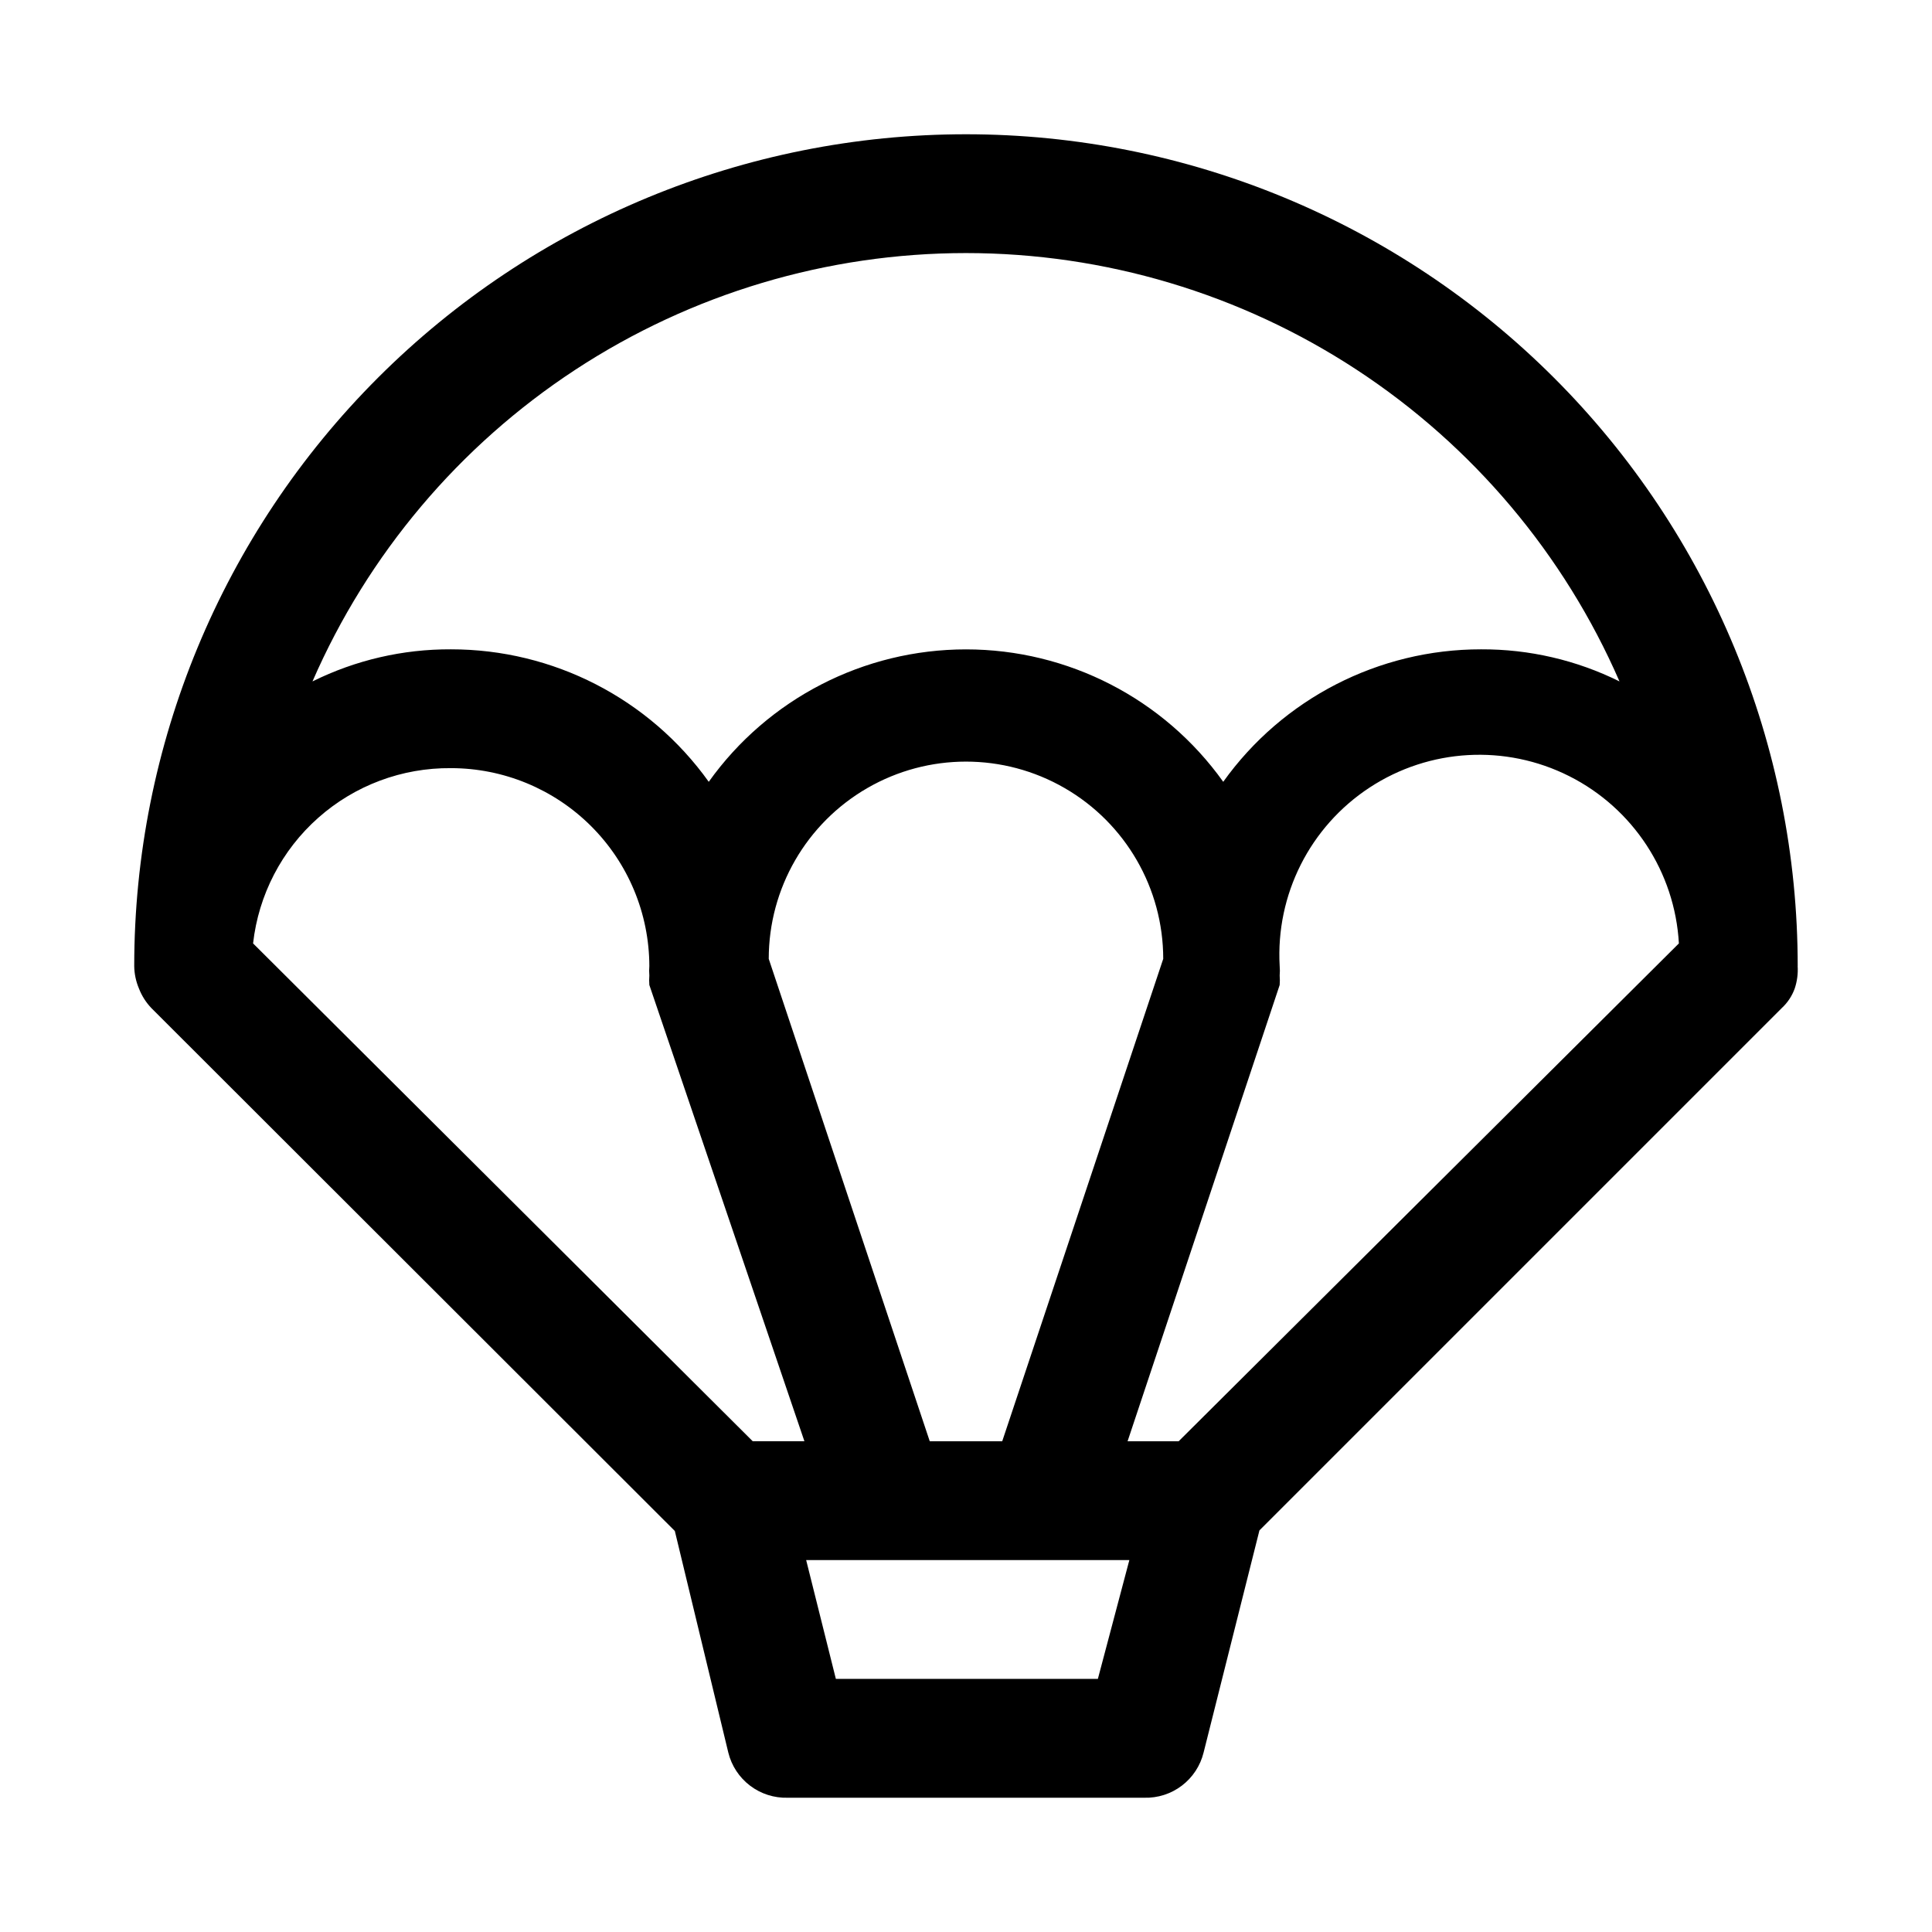
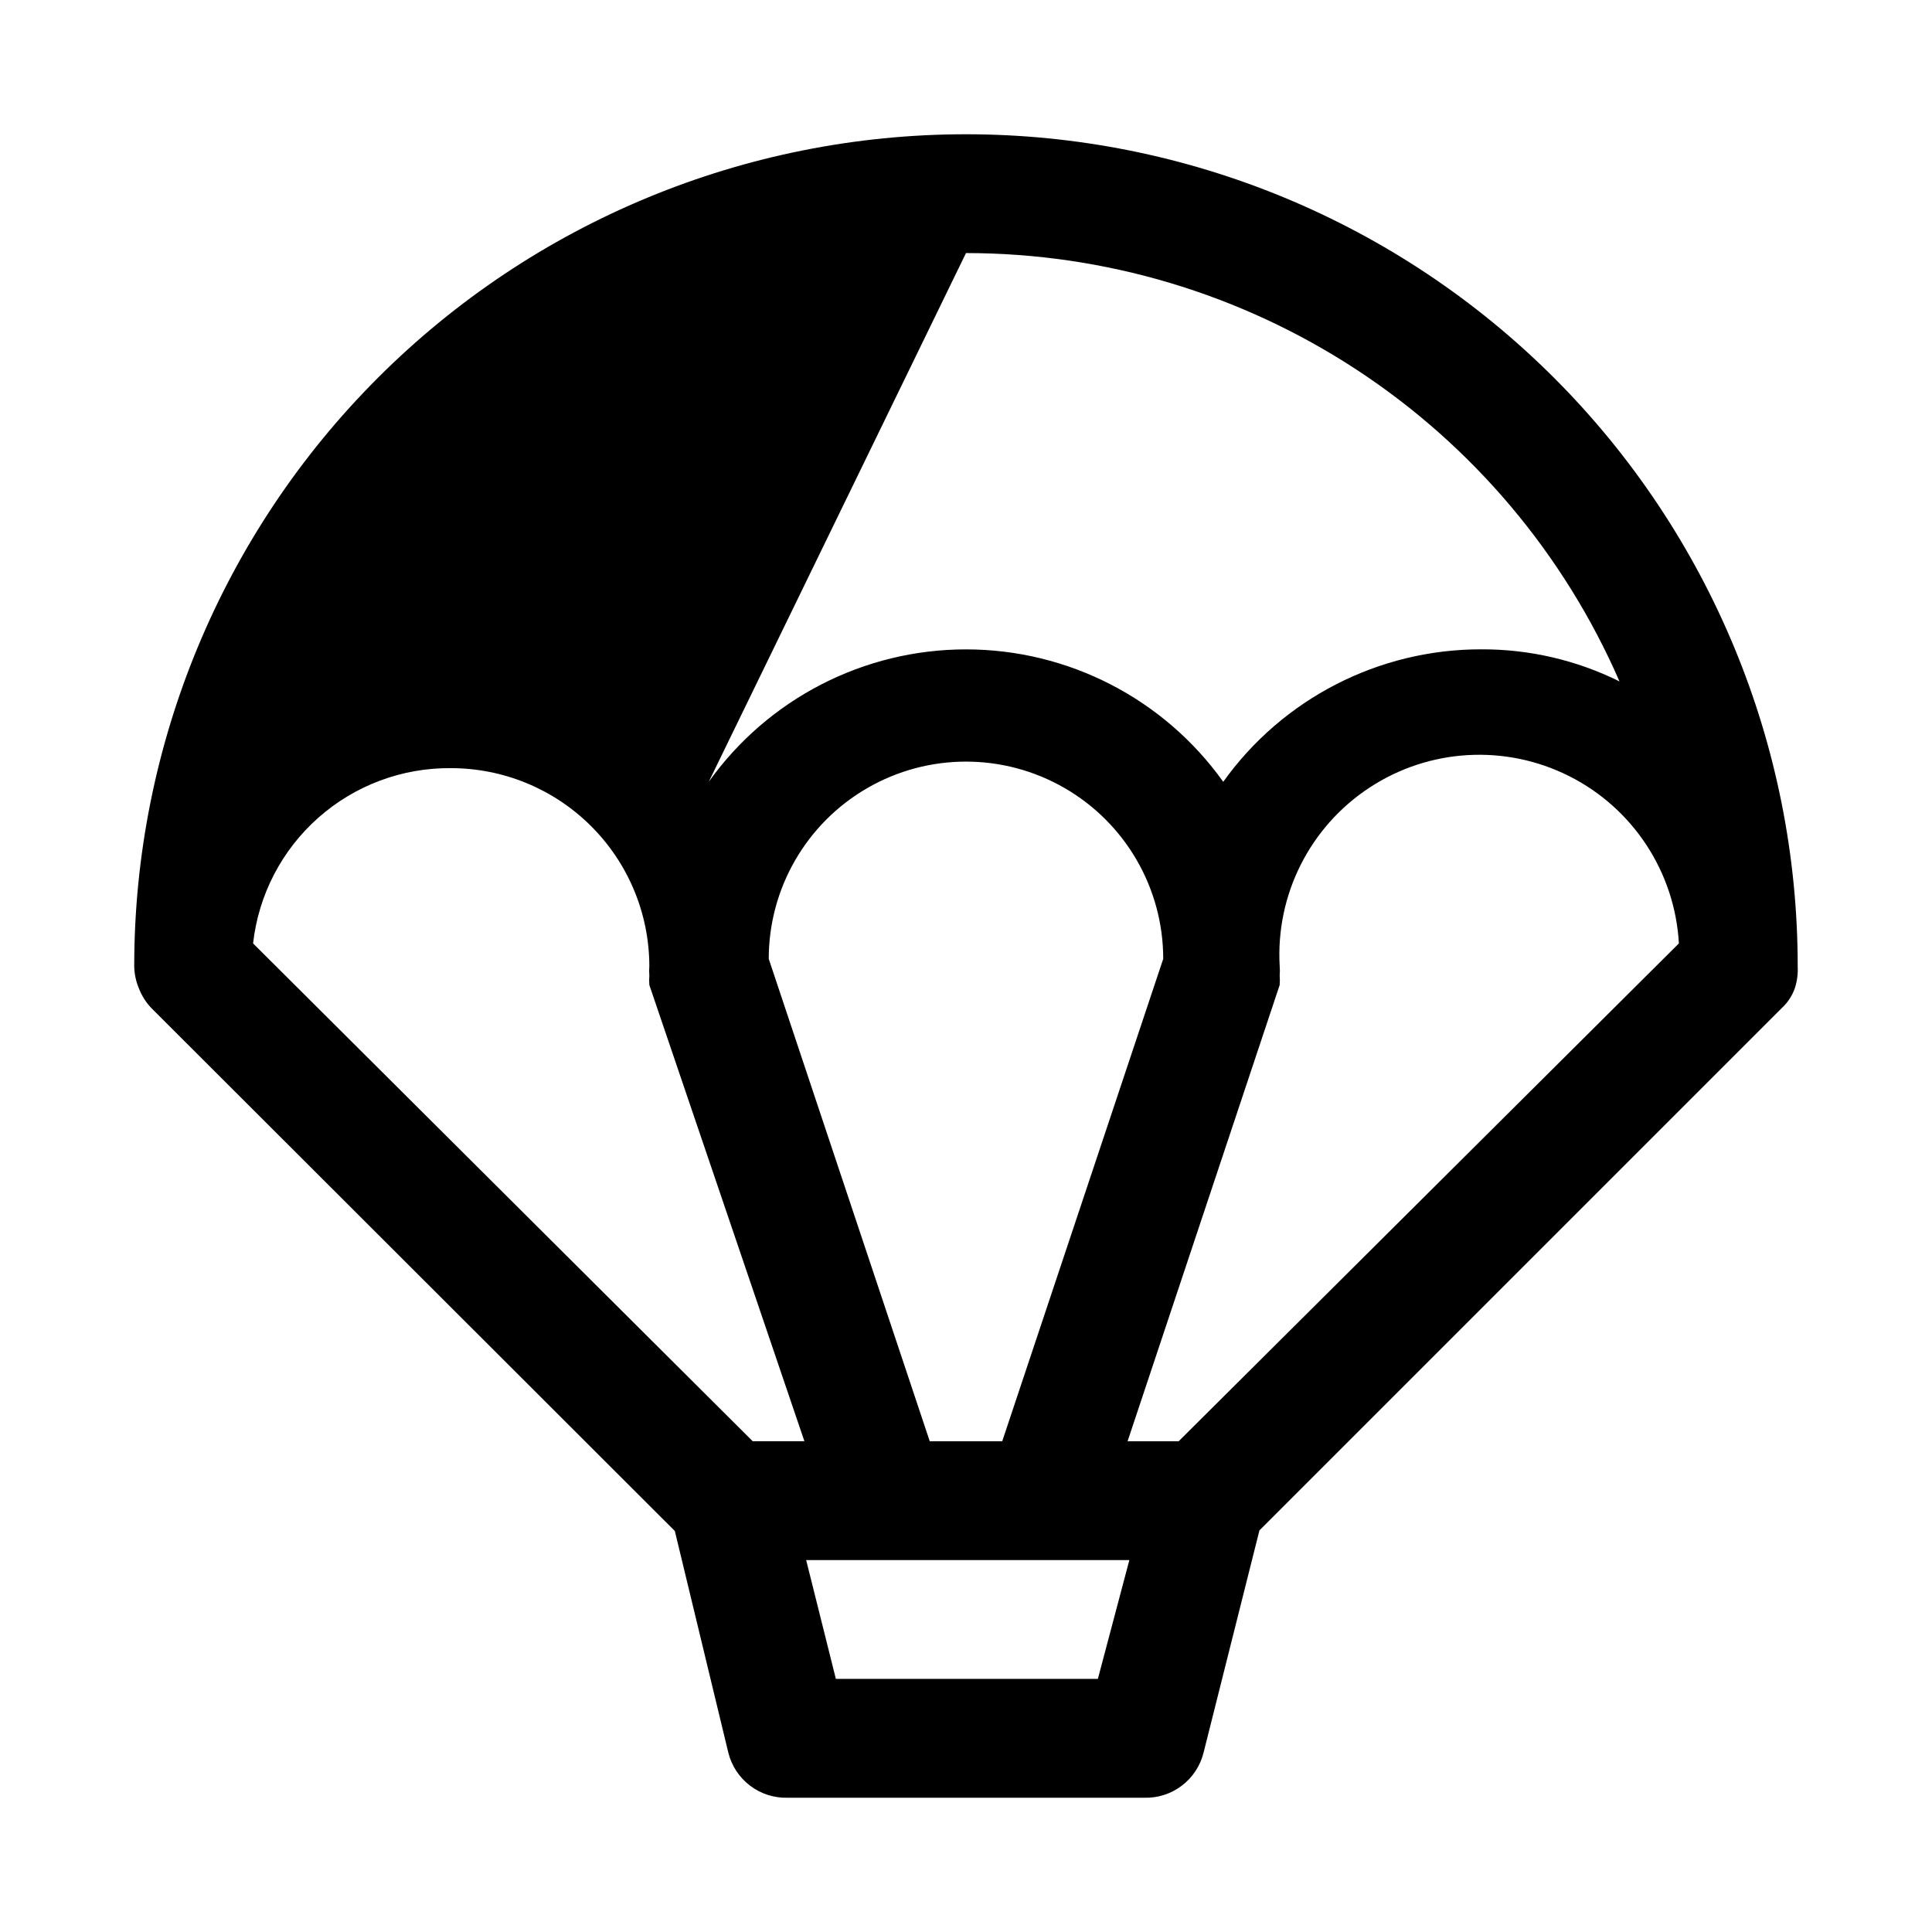
<svg xmlns="http://www.w3.org/2000/svg" fill="#000000" width="800px" height="800px" version="1.1" viewBox="144 144 512 512">
-   <path d="m620.41 400c0-58.461-23.223-114.52-64.559-155.86-41.336-41.336-97.398-64.559-155.86-64.559-58.461 0-114.52 23.223-155.86 64.559s-64.559 97.398-64.559 155.86c0.023 2.055 0.453 4.09 1.258 5.981 0.75 1.934 1.875 3.699 3.309 5.195l138.7 138.55 14.172 58.727c0.859 3.492 2.894 6.586 5.758 8.762 2.863 2.18 6.387 3.309 9.984 3.203h94.465c3.598 0.105 7.121-1.023 9.984-3.203 2.867-2.176 4.898-5.269 5.762-8.762l14.801-58.883 138.39-138.39h-0.004c1.559-1.426 2.746-3.207 3.465-5.195 0.645-1.926 0.91-3.957 0.785-5.981zm-31.488-5.984-132.56 131.93h-13.539l40.305-120.91c0.066-0.836 0.066-1.68 0-2.519 0.074-0.836 0.074-1.68 0-2.516-1.07-18.902 8.023-36.934 23.859-47.309 15.832-10.375 35.996-11.516 52.898-2.992 16.902 8.523 27.973 25.418 29.039 44.316zm-198.53 131.93-42.668-127.84c0-18.676 9.965-35.93 26.137-45.266 16.172-9.34 36.098-9.34 52.27 0 16.172 9.336 26.137 26.59 26.137 45.266l-42.668 127.84zm9.605-314.88c36.781 0.008 72.762 10.754 103.53 30.918 30.766 20.164 54.973 48.871 69.656 82.598-11.398-5.652-23.961-8.562-36.684-8.504-27.109-0.02-52.562 13.055-68.328 35.109-15.723-22.023-41.113-35.094-68.172-35.094s-52.453 13.07-68.172 35.094c-15.77-22.055-41.219-35.129-68.332-35.109-12.723-0.059-25.281 2.852-36.684 8.504 14.684-33.727 38.895-62.434 69.656-82.598 30.766-20.164 66.746-30.91 103.53-30.918zm-136.5 136.5c13.922 0 27.273 5.519 37.129 15.348 9.859 9.828 15.418 23.16 15.457 37.082-0.074 0.836-0.074 1.68 0 2.516-0.066 0.84-0.066 1.684 0 2.519l41.094 120.91h-13.699l-132.41-131.93c1.441-12.855 7.598-24.723 17.285-33.301 9.684-8.582 22.203-13.262 35.141-13.145zm171.45 241.36h-69.434l-7.871-31.488h85.648z" />
+   <path d="m620.41 400c0-58.461-23.223-114.52-64.559-155.86-41.336-41.336-97.398-64.559-155.86-64.559-58.461 0-114.52 23.223-155.86 64.559s-64.559 97.398-64.559 155.86c0.023 2.055 0.453 4.09 1.258 5.981 0.75 1.934 1.875 3.699 3.309 5.195l138.7 138.55 14.172 58.727c0.859 3.492 2.894 6.586 5.758 8.762 2.863 2.18 6.387 3.309 9.984 3.203h94.465c3.598 0.105 7.121-1.023 9.984-3.203 2.867-2.176 4.898-5.269 5.762-8.762l14.801-58.883 138.39-138.39h-0.004c1.559-1.426 2.746-3.207 3.465-5.195 0.645-1.926 0.91-3.957 0.785-5.981zm-31.488-5.984-132.56 131.93h-13.539l40.305-120.91c0.066-0.836 0.066-1.68 0-2.519 0.074-0.836 0.074-1.68 0-2.516-1.07-18.902 8.023-36.934 23.859-47.309 15.832-10.375 35.996-11.516 52.898-2.992 16.902 8.523 27.973 25.418 29.039 44.316zm-198.53 131.93-42.668-127.84c0-18.676 9.965-35.93 26.137-45.266 16.172-9.34 36.098-9.34 52.27 0 16.172 9.336 26.137 26.59 26.137 45.266l-42.668 127.84zm9.605-314.88c36.781 0.008 72.762 10.754 103.53 30.918 30.766 20.164 54.973 48.871 69.656 82.598-11.398-5.652-23.961-8.562-36.684-8.504-27.109-0.02-52.562 13.055-68.328 35.109-15.723-22.023-41.113-35.094-68.172-35.094s-52.453 13.07-68.172 35.094zm-136.5 136.5c13.922 0 27.273 5.519 37.129 15.348 9.859 9.828 15.418 23.16 15.457 37.082-0.074 0.836-0.074 1.68 0 2.516-0.066 0.84-0.066 1.684 0 2.519l41.094 120.91h-13.699l-132.41-131.93c1.441-12.855 7.598-24.723 17.285-33.301 9.684-8.582 22.203-13.262 35.141-13.145zm171.45 241.36h-69.434l-7.871-31.488h85.648z" />
</svg>